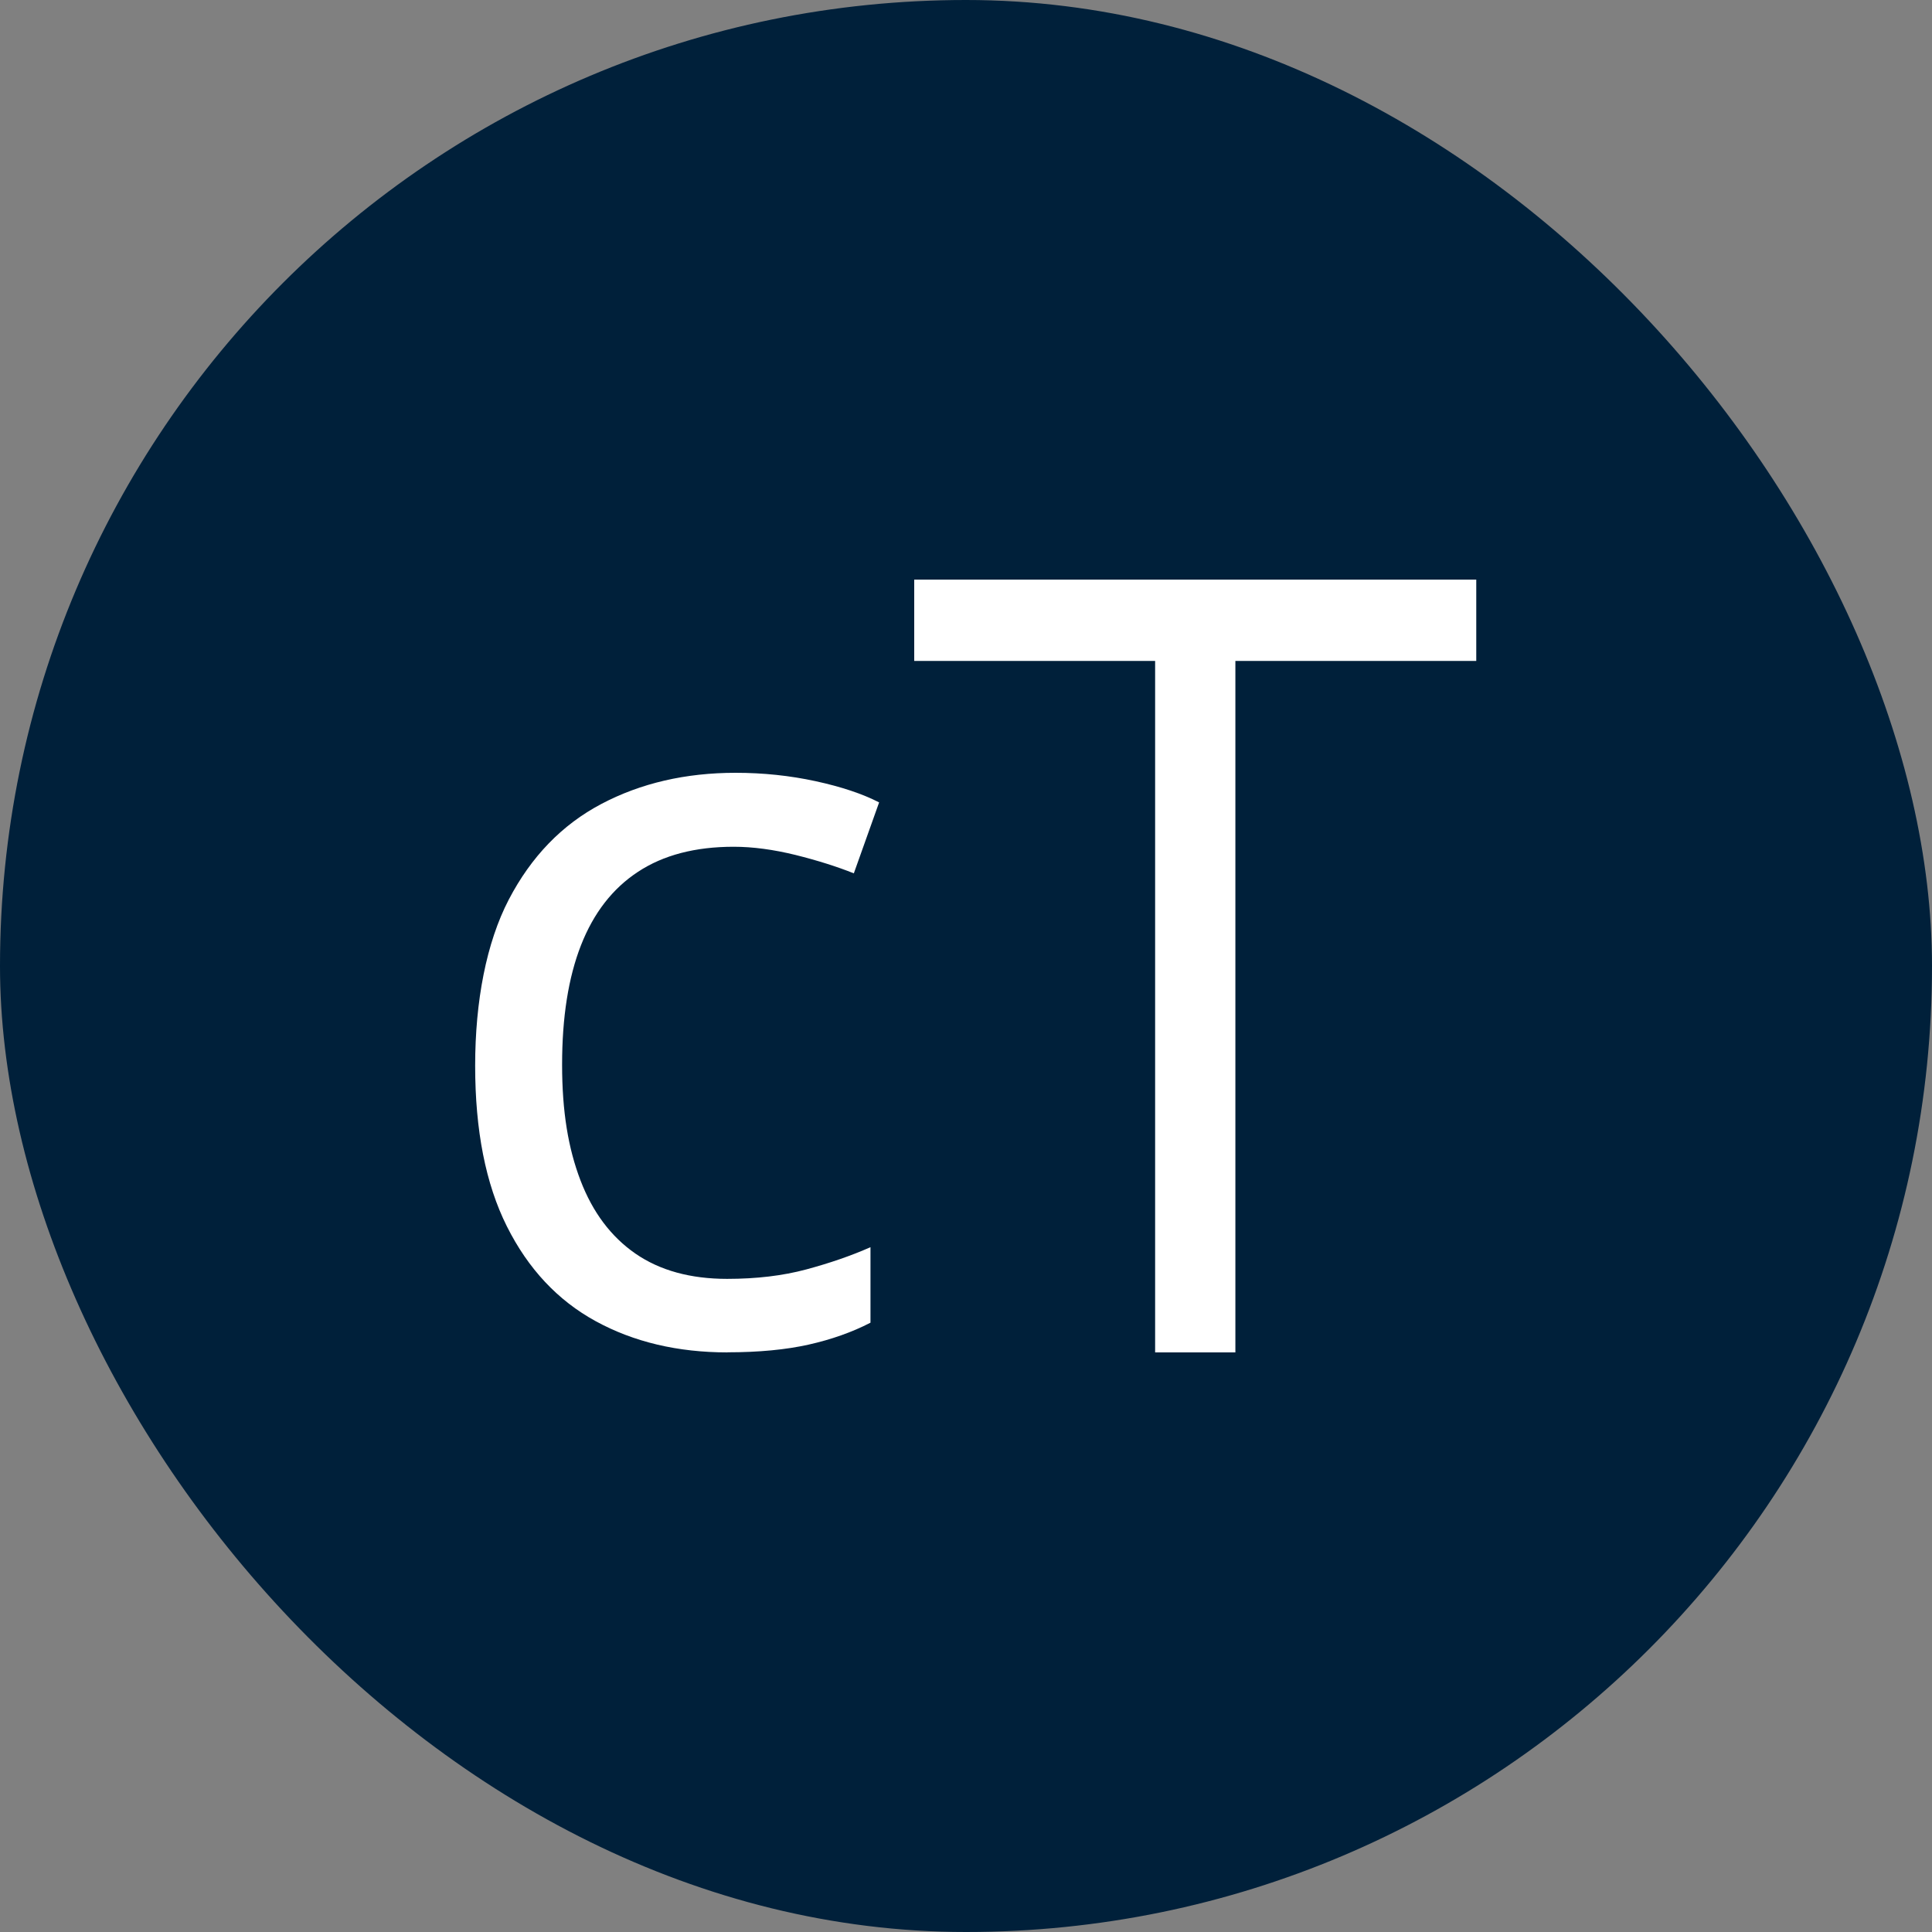
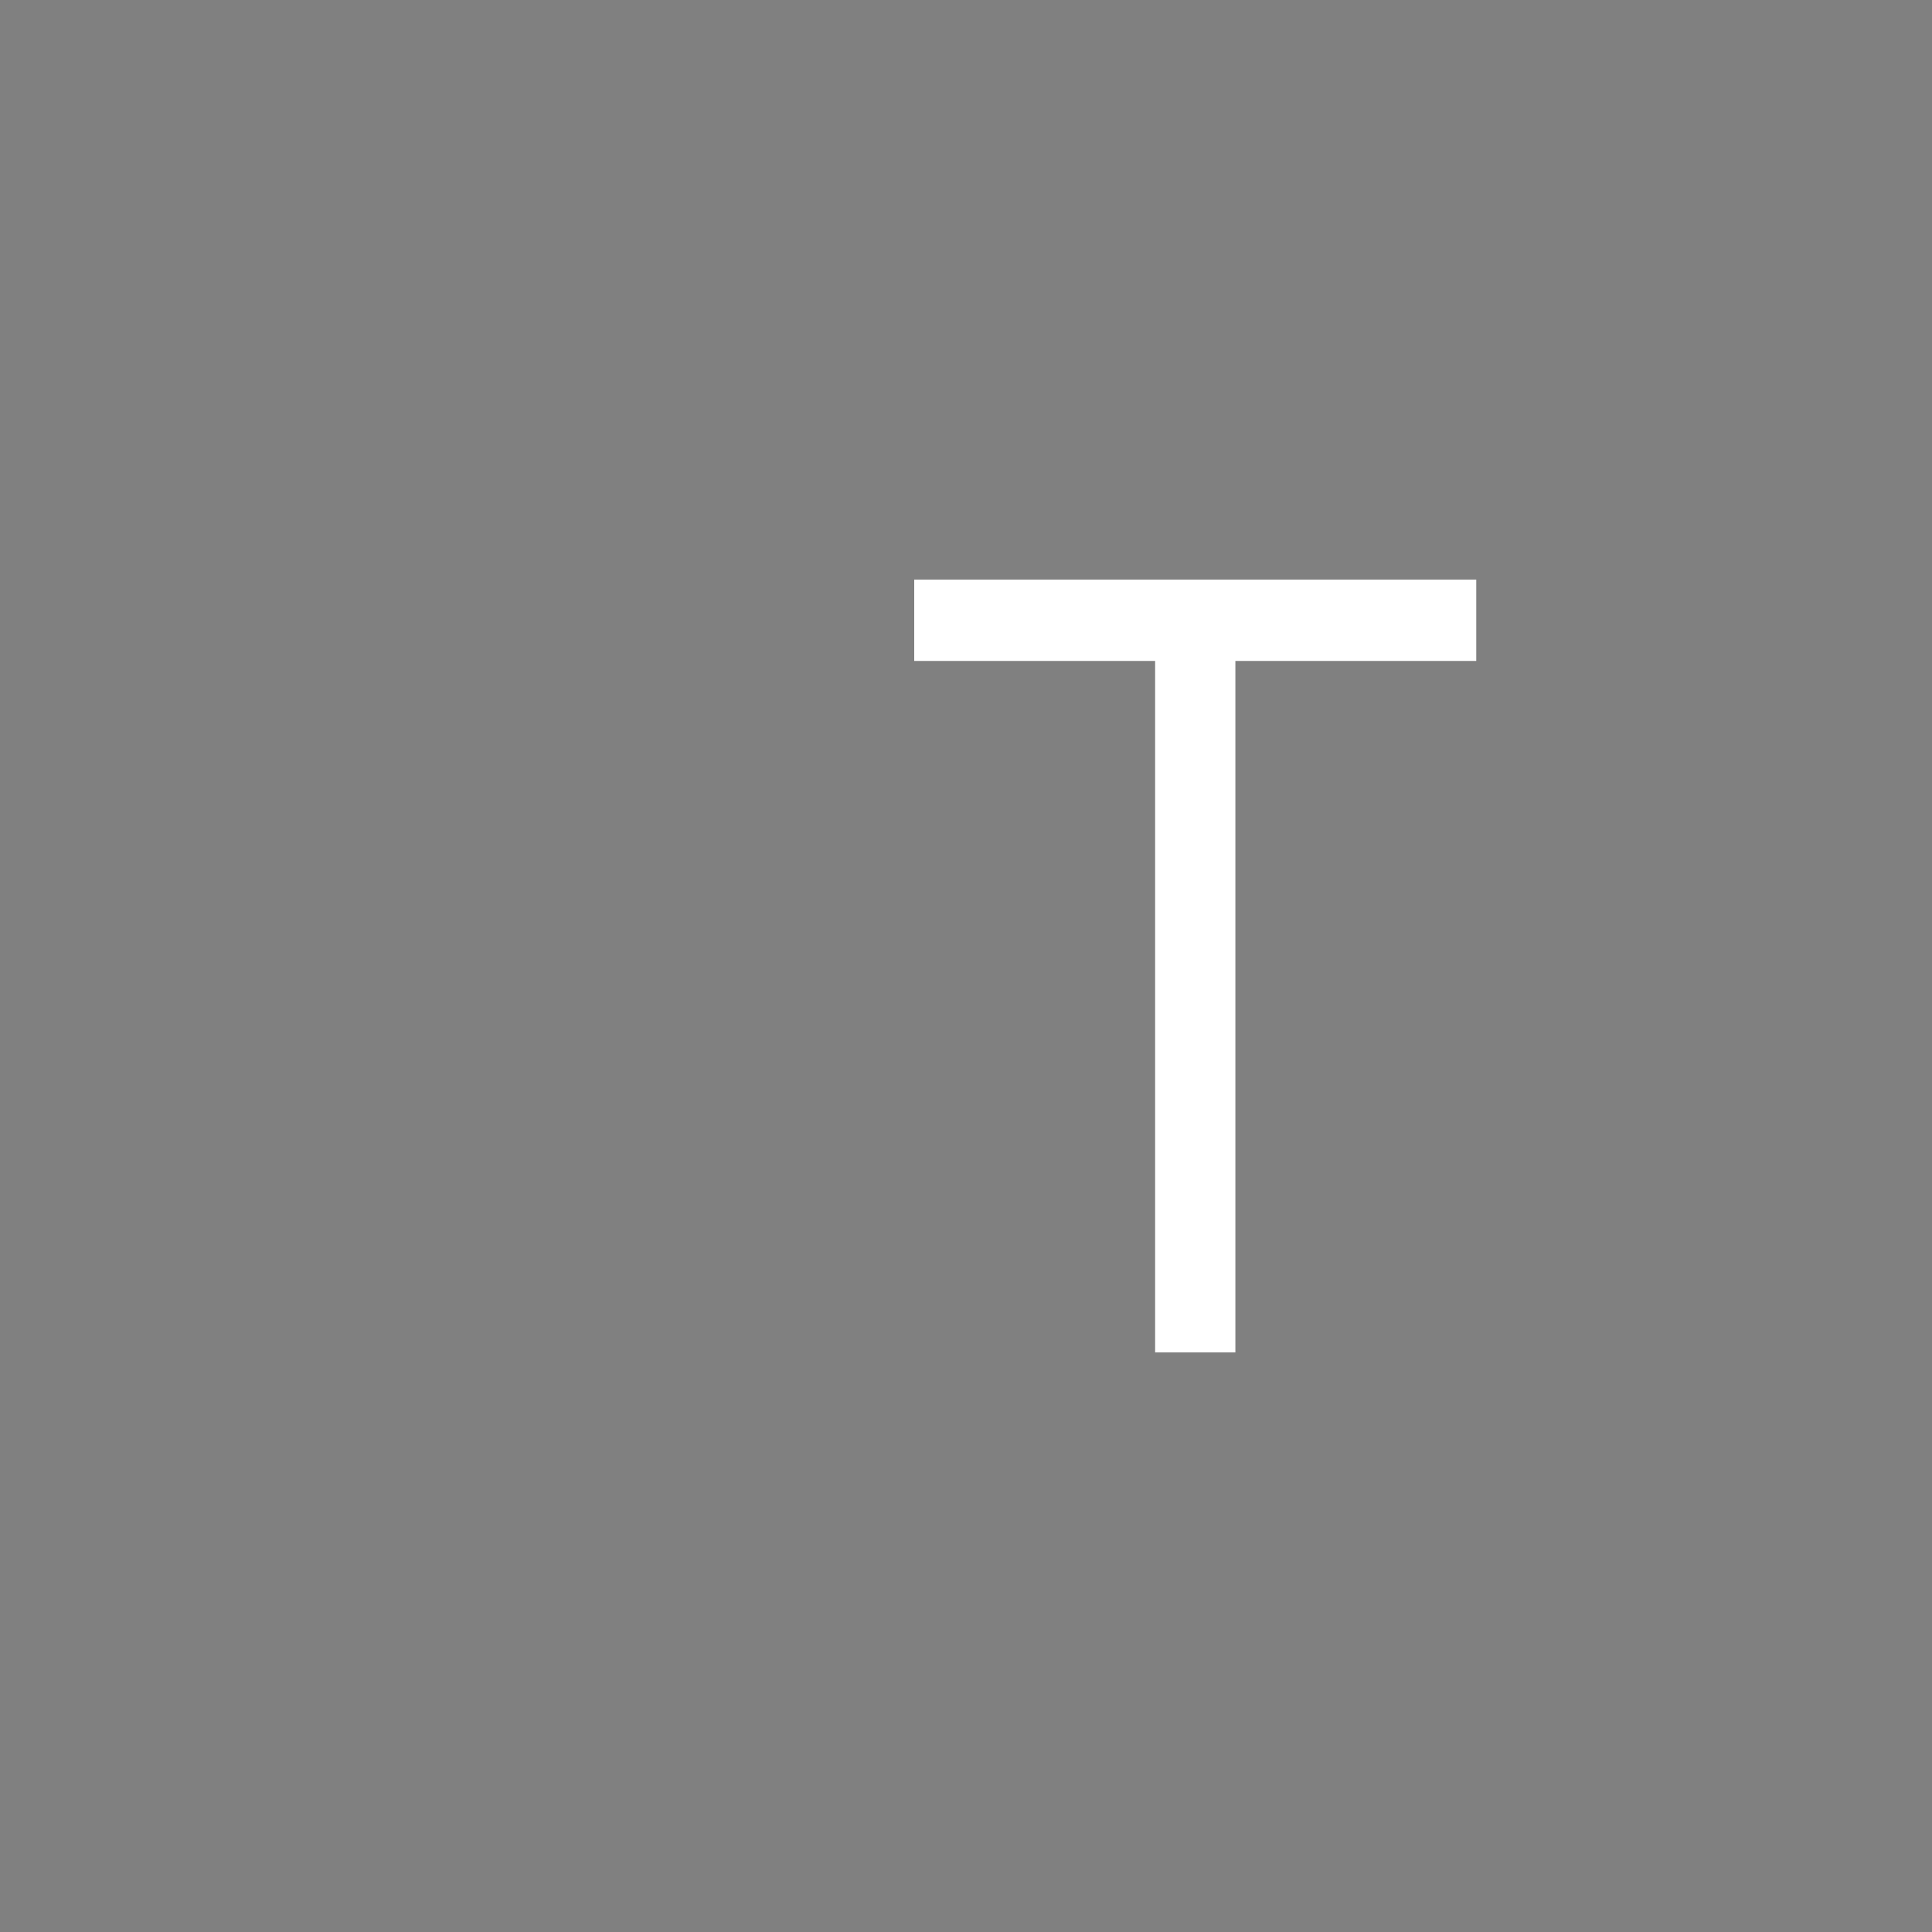
<svg xmlns="http://www.w3.org/2000/svg" width="100" height="100" viewBox="0 0 100 100" fill="none">
  <rect x="0" y="0" width="100" height="100" fill="#808080" stroke="none" />
-   <rect width="100" height="100" rx="50" fill="#00203A" />
  <path d="M63.943 70H59.789V34.21H47.32V30H76.411V34.21H63.943V70Z" fill="white" />
-   <path d="M37.657 70C35.078 70 32.806 69.462 30.838 68.387C28.87 67.312 27.338 65.677 26.237 63.478C25.136 61.28 24.594 58.505 24.594 55.161C24.594 51.817 25.174 48.796 26.333 46.565C27.493 44.339 29.088 42.688 31.125 41.613C33.163 40.538 35.482 40 38.078 40C39.503 40 40.886 40.145 42.221 40.435C43.556 40.726 44.647 41.091 45.503 41.532L44.194 45.204C43.322 44.855 42.317 44.538 41.178 44.253C40.035 43.973 38.971 43.828 37.976 43.828C35.992 43.828 34.338 44.258 33.024 45.124C31.711 45.984 30.727 47.253 30.072 48.925C29.418 50.597 29.094 52.656 29.094 55.102C29.094 57.548 29.413 59.441 30.046 61.097C30.679 62.753 31.631 64.016 32.891 64.887C34.152 65.758 35.737 66.194 37.636 66.194C39.152 66.194 40.519 66.032 41.737 65.704C42.955 65.376 44.061 64.995 45.056 64.554V68.462C44.099 68.957 43.029 69.333 41.854 69.597C40.678 69.86 39.28 69.995 37.663 69.995L37.657 70Z" fill="white" />
</svg>